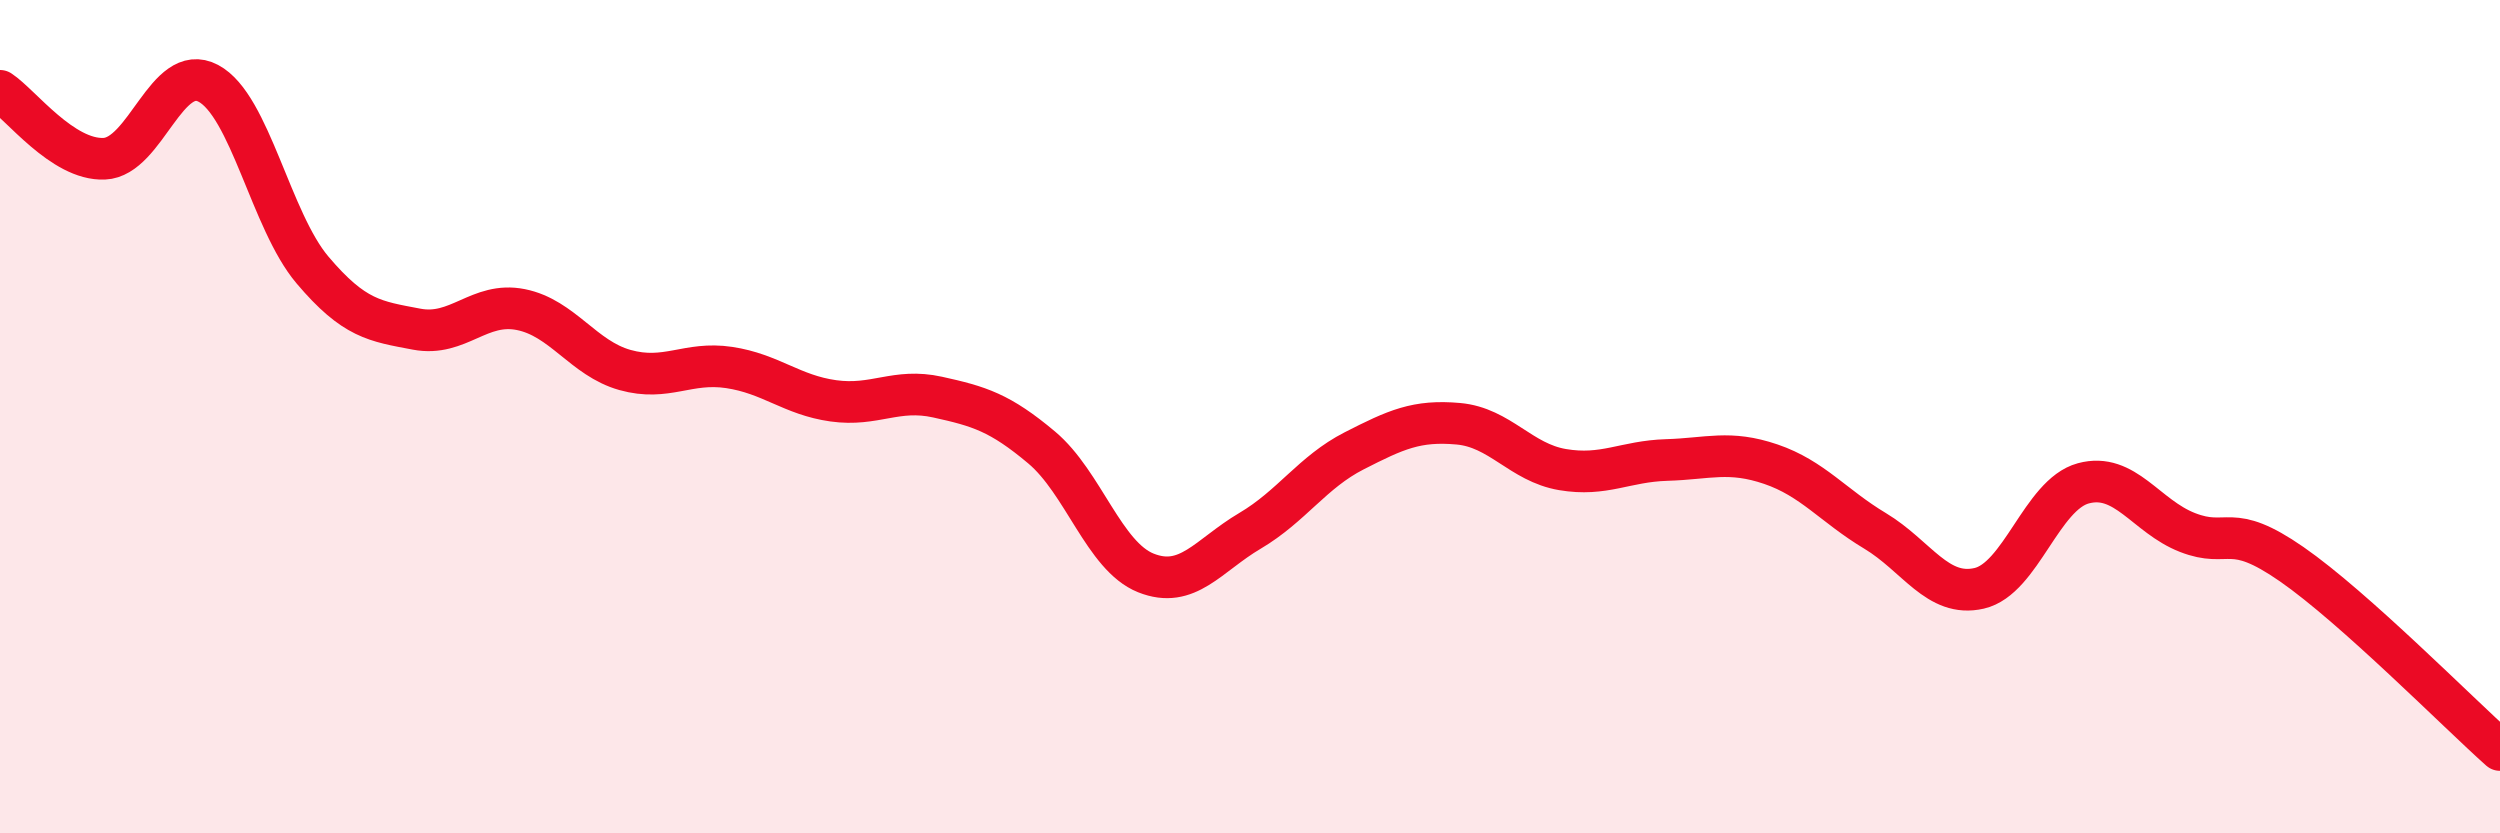
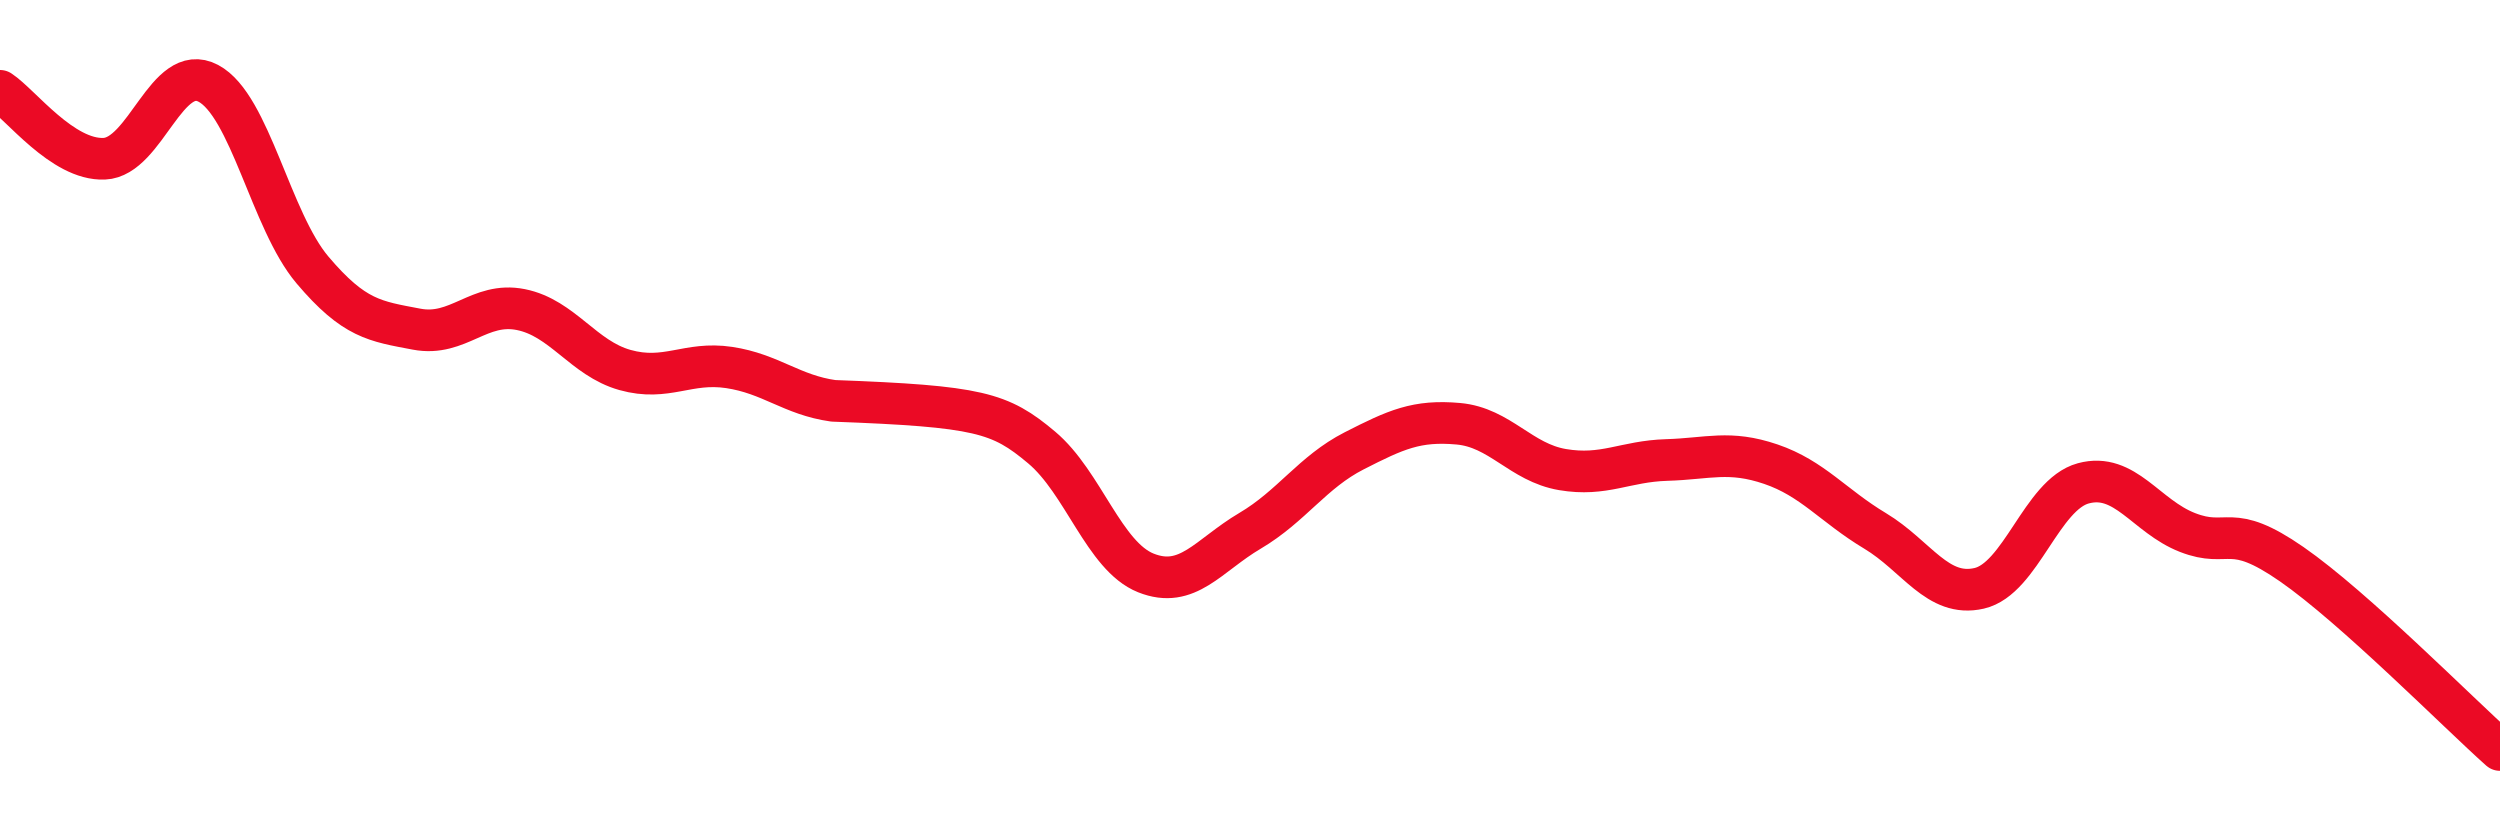
<svg xmlns="http://www.w3.org/2000/svg" width="60" height="20" viewBox="0 0 60 20">
-   <path d="M 0,2.18 C 0.5,2.51 1.5,3.85 2.5,3.81 C 3.5,3.77 4,1.47 5,2 C 6,2.53 6.5,5.3 7.5,6.48 C 8.5,7.66 9,7.71 10,7.9 C 11,8.09 11.5,7.23 12.5,7.43 C 13.5,7.63 14,8.6 15,8.88 C 16,9.16 16.5,8.67 17.5,8.82 C 18.5,8.97 19,9.48 20,9.62 C 21,9.76 21.5,9.31 22.5,9.53 C 23.5,9.75 24,9.9 25,10.74 C 26,11.58 26.5,13.35 27.5,13.75 C 28.5,14.15 29,13.33 30,12.74 C 31,12.15 31.5,11.33 32.5,10.82 C 33.5,10.31 34,10.08 35,10.17 C 36,10.26 36.5,11.1 37.5,11.27 C 38.5,11.44 39,11.07 40,11.04 C 41,11.01 41.5,10.8 42.5,11.14 C 43.5,11.48 44,12.14 45,12.74 C 46,13.34 46.5,14.35 47.5,14.12 C 48.5,13.89 49,11.87 50,11.6 C 51,11.33 51.5,12.39 52.5,12.78 C 53.5,13.17 53.5,12.5 55,13.54 C 56.5,14.58 59,17.11 60,18L60 20L0 20Z" fill="#EB0A25" opacity="0.1" stroke-linecap="round" stroke-linejoin="round" />
-   <path d="M 0,2.18 C 0.5,2.51 1.5,3.85 2.5,3.81 C 3.5,3.77 4,1.47 5,2 C 6,2.53 6.5,5.3 7.5,6.48 C 8.5,7.66 9,7.71 10,7.9 C 11,8.09 11.5,7.23 12.5,7.43 C 13.5,7.63 14,8.6 15,8.88 C 16,9.16 16.5,8.67 17.5,8.82 C 18.5,8.97 19,9.48 20,9.62 C 21,9.76 21.5,9.31 22.5,9.53 C 23.5,9.75 24,9.9 25,10.74 C 26,11.58 26.5,13.35 27.5,13.75 C 28.5,14.15 29,13.33 30,12.74 C 31,12.15 31.5,11.33 32.5,10.82 C 33.5,10.31 34,10.08 35,10.17 C 36,10.26 36.5,11.1 37.5,11.27 C 38.5,11.44 39,11.07 40,11.04 C 41,11.01 41.5,10.8 42.5,11.14 C 43.5,11.48 44,12.14 45,12.74 C 46,13.34 46.5,14.35 47.5,14.12 C 48.5,13.89 49,11.87 50,11.6 C 51,11.33 51.5,12.39 52.5,12.78 C 53.5,13.17 53.5,12.5 55,13.54 C 56.5,14.58 59,17.11 60,18" stroke="#EB0A25" stroke-width="1" fill="none" stroke-linecap="round" stroke-linejoin="round" />
+   <path d="M 0,2.18 C 0.5,2.51 1.5,3.85 2.5,3.81 C 3.5,3.77 4,1.47 5,2 C 6,2.53 6.5,5.3 7.5,6.48 C 8.5,7.66 9,7.71 10,7.9 C 11,8.09 11.5,7.23 12.5,7.43 C 13.5,7.63 14,8.6 15,8.88 C 16,9.16 16.5,8.67 17.5,8.82 C 18.5,8.97 19,9.48 20,9.62 C 23.5,9.75 24,9.9 25,10.74 C 26,11.58 26.5,13.35 27.5,13.75 C 28.5,14.15 29,13.33 30,12.74 C 31,12.15 31.5,11.33 32.5,10.82 C 33.5,10.31 34,10.08 35,10.17 C 36,10.26 36.5,11.1 37.5,11.27 C 38.5,11.44 39,11.07 40,11.04 C 41,11.01 41.5,10.8 42.5,11.14 C 43.5,11.48 44,12.14 45,12.74 C 46,13.34 46.5,14.35 47.5,14.12 C 48.5,13.89 49,11.87 50,11.6 C 51,11.33 51.5,12.39 52.5,12.78 C 53.5,13.17 53.5,12.5 55,13.54 C 56.5,14.58 59,17.11 60,18" stroke="#EB0A25" stroke-width="1" fill="none" stroke-linecap="round" stroke-linejoin="round" />
</svg>